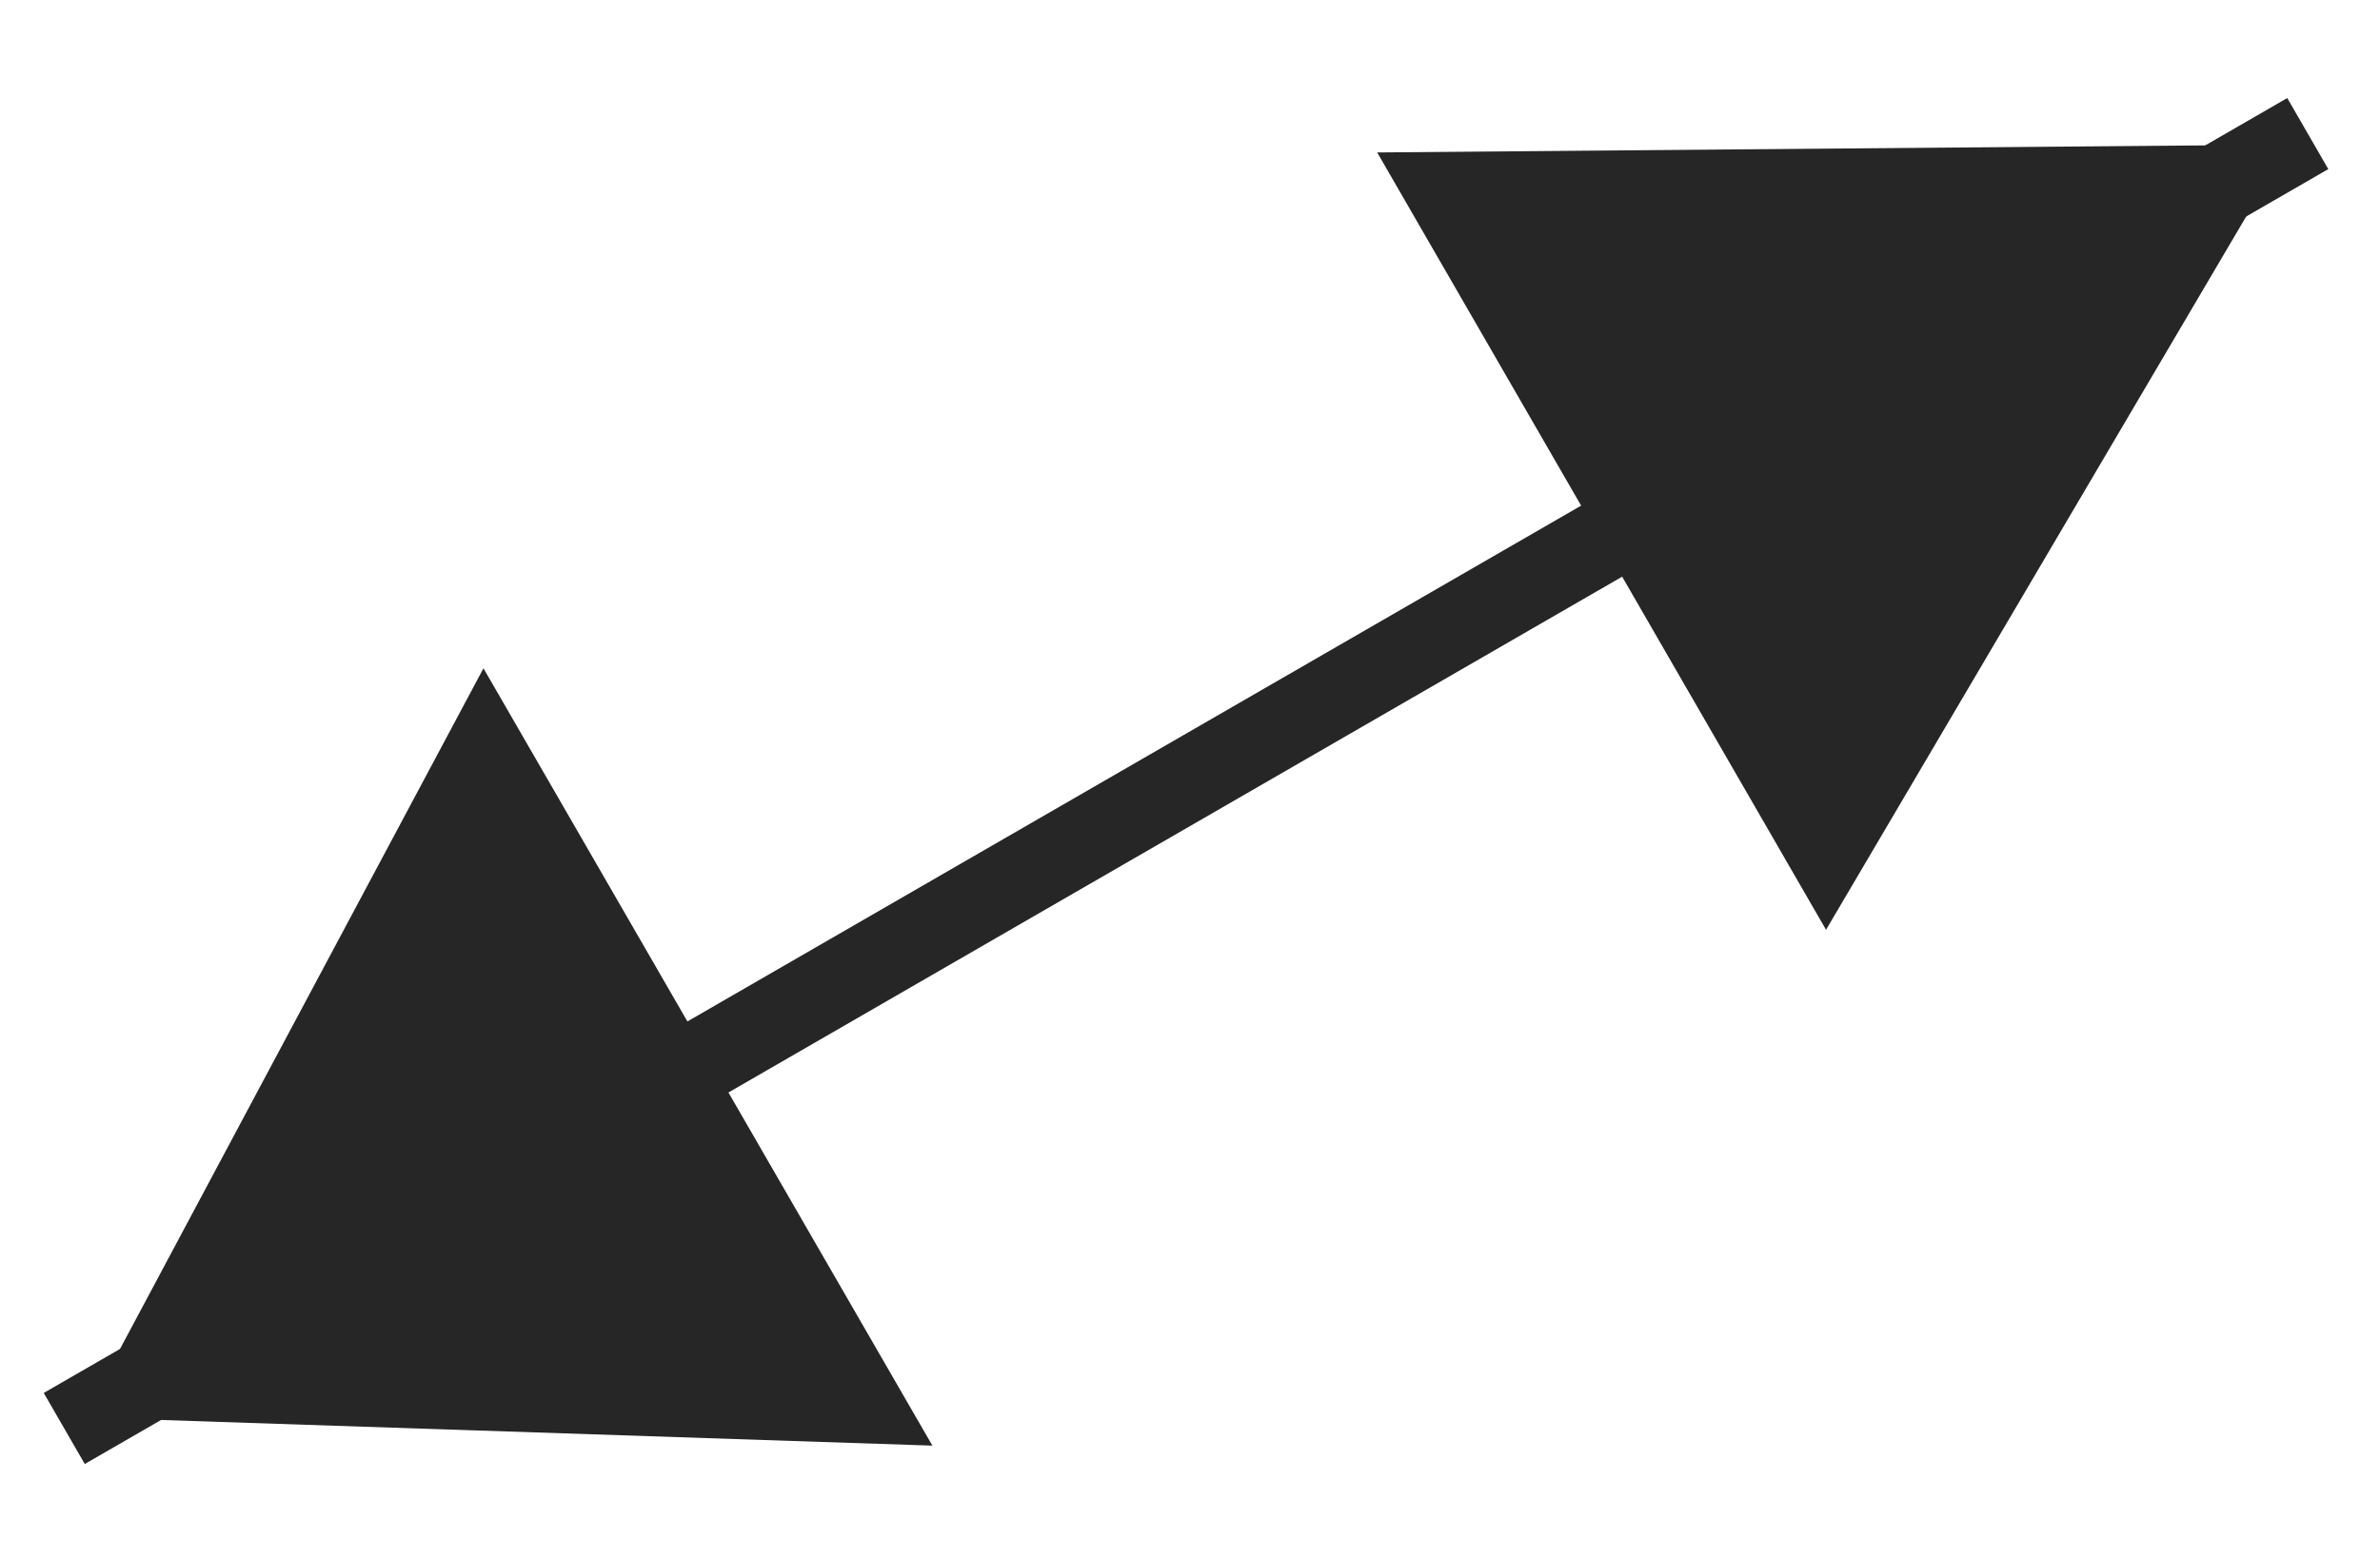
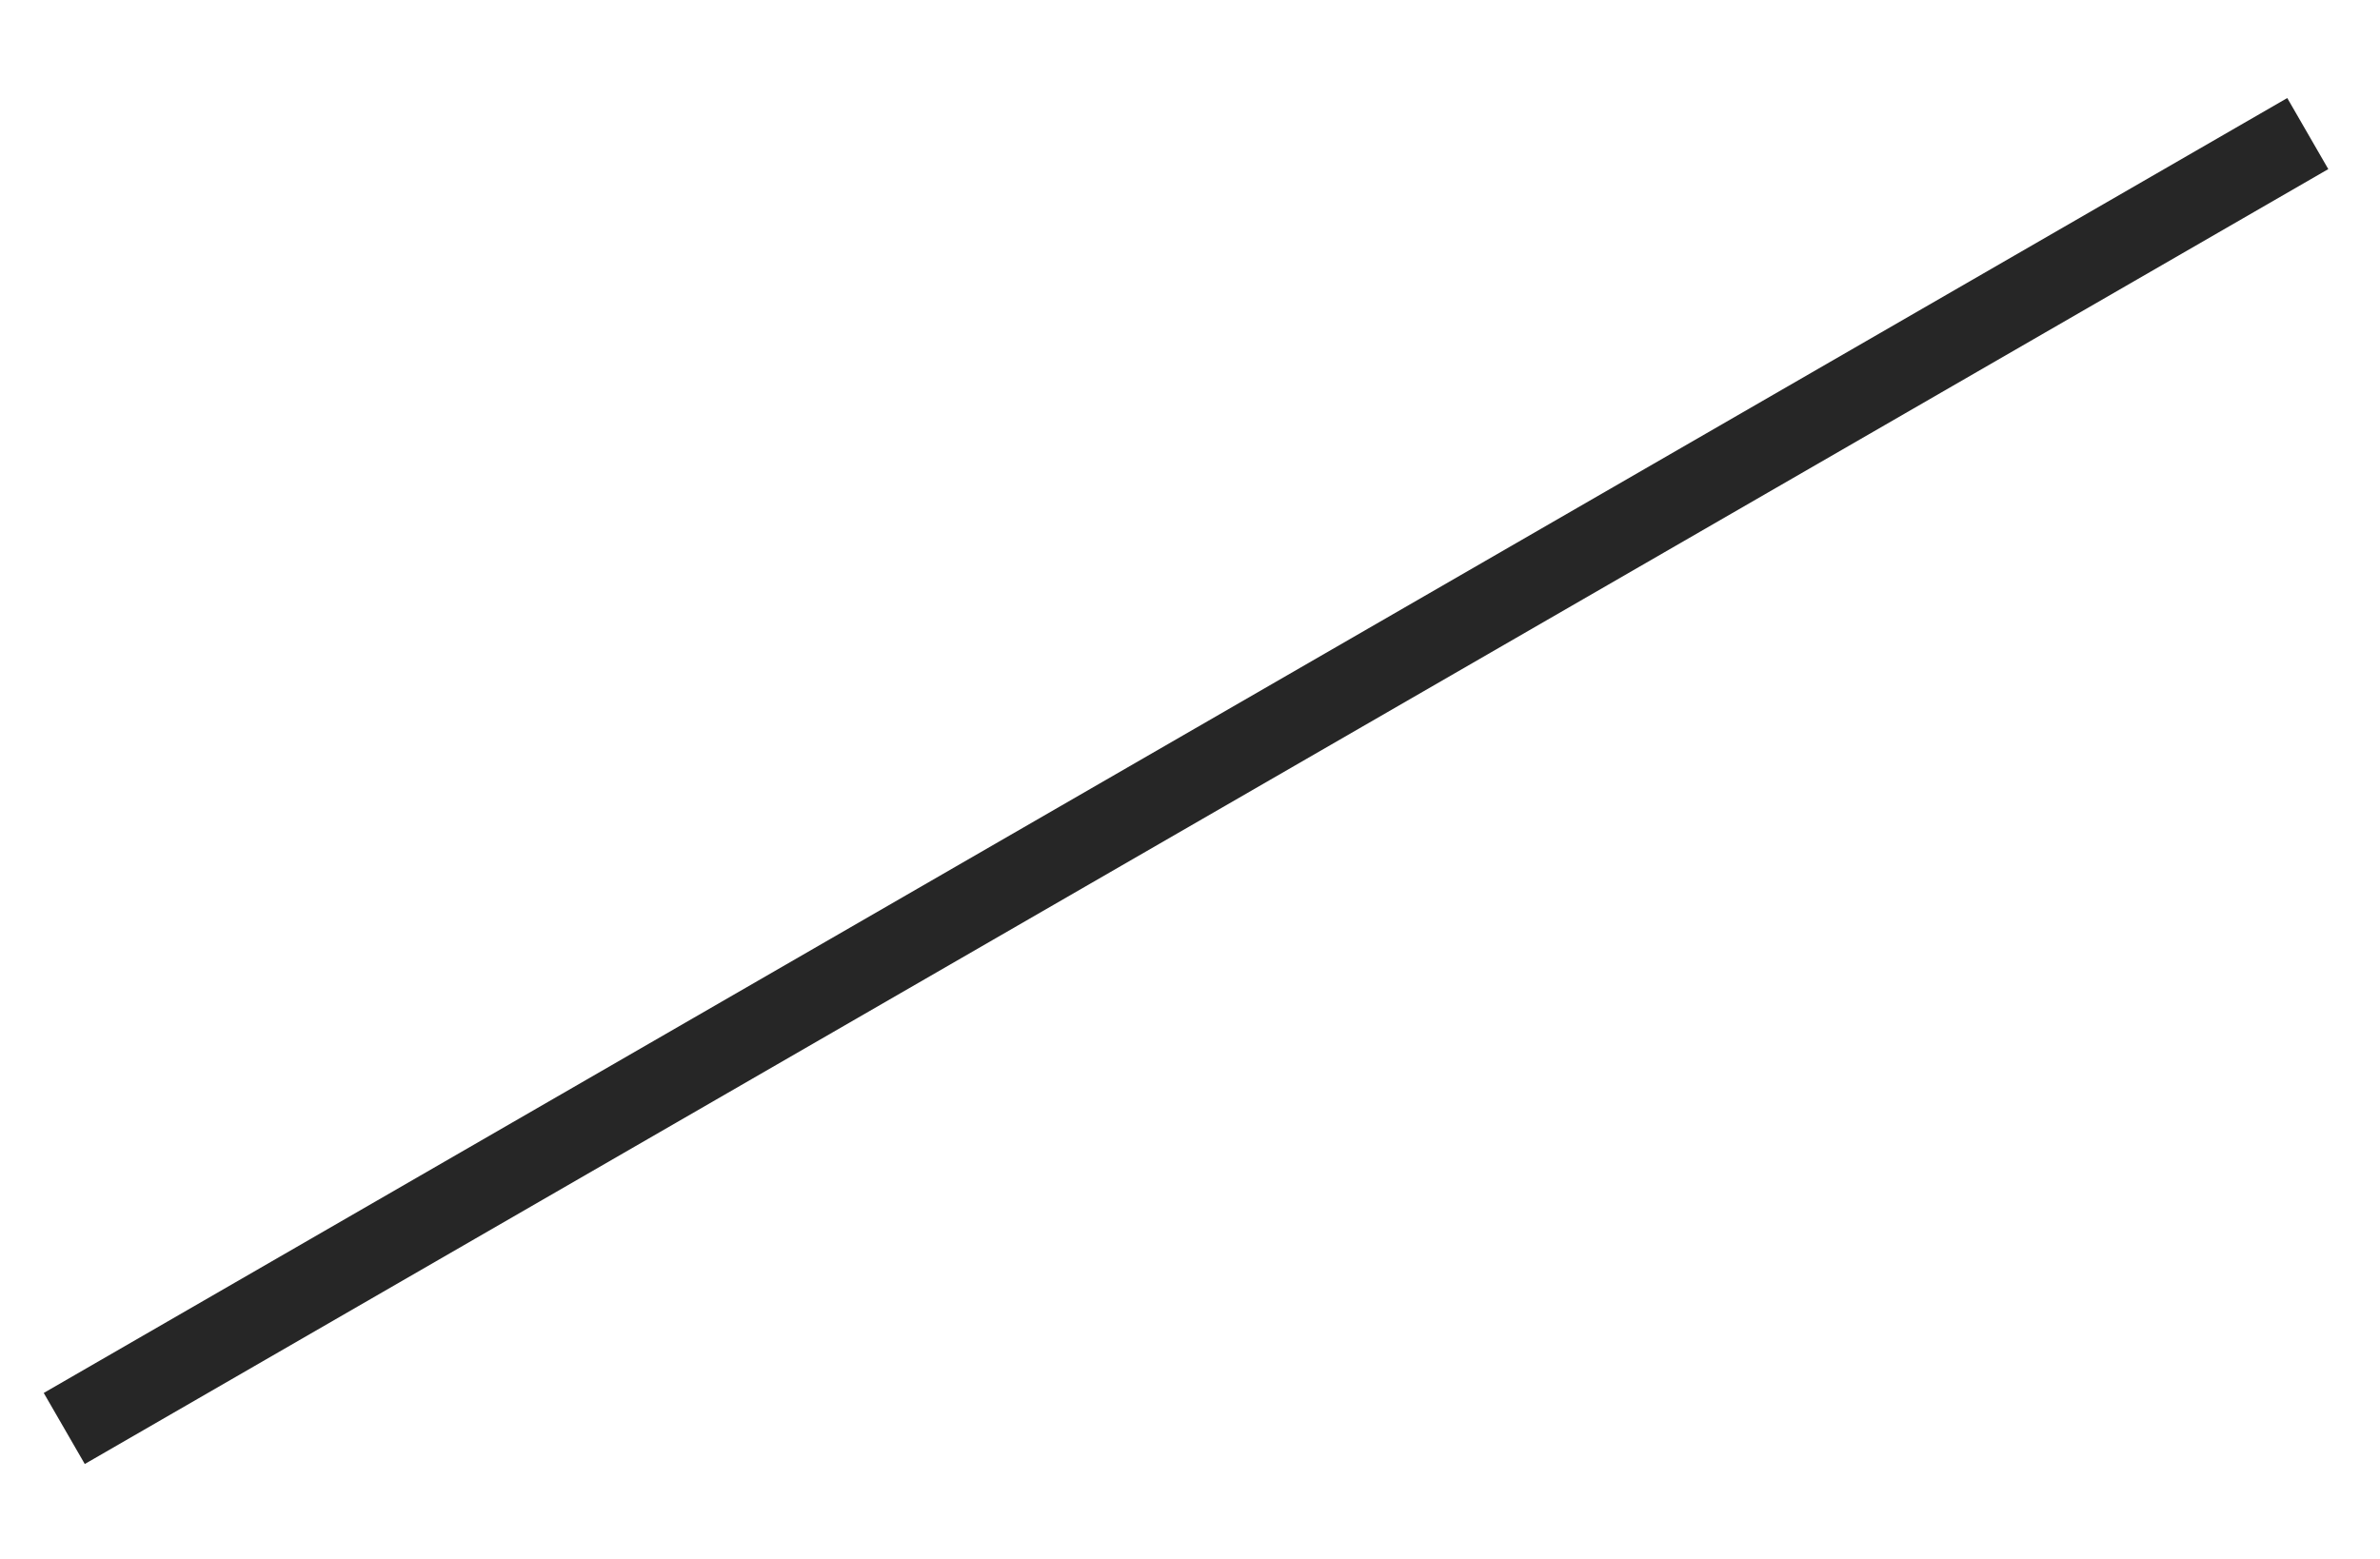
<svg xmlns="http://www.w3.org/2000/svg" width="29" height="19">
  <path fill="none" stroke="#262626" stroke-miterlimit="20" d="M.783 17.41L28.12 1.628" />
-   <path fill="#262626" d="M27.885 1.763l-5.635 9.569-5.469-9.474zM1.017 17.275l4.874-9.13 5.47 9.474z" />
</svg>